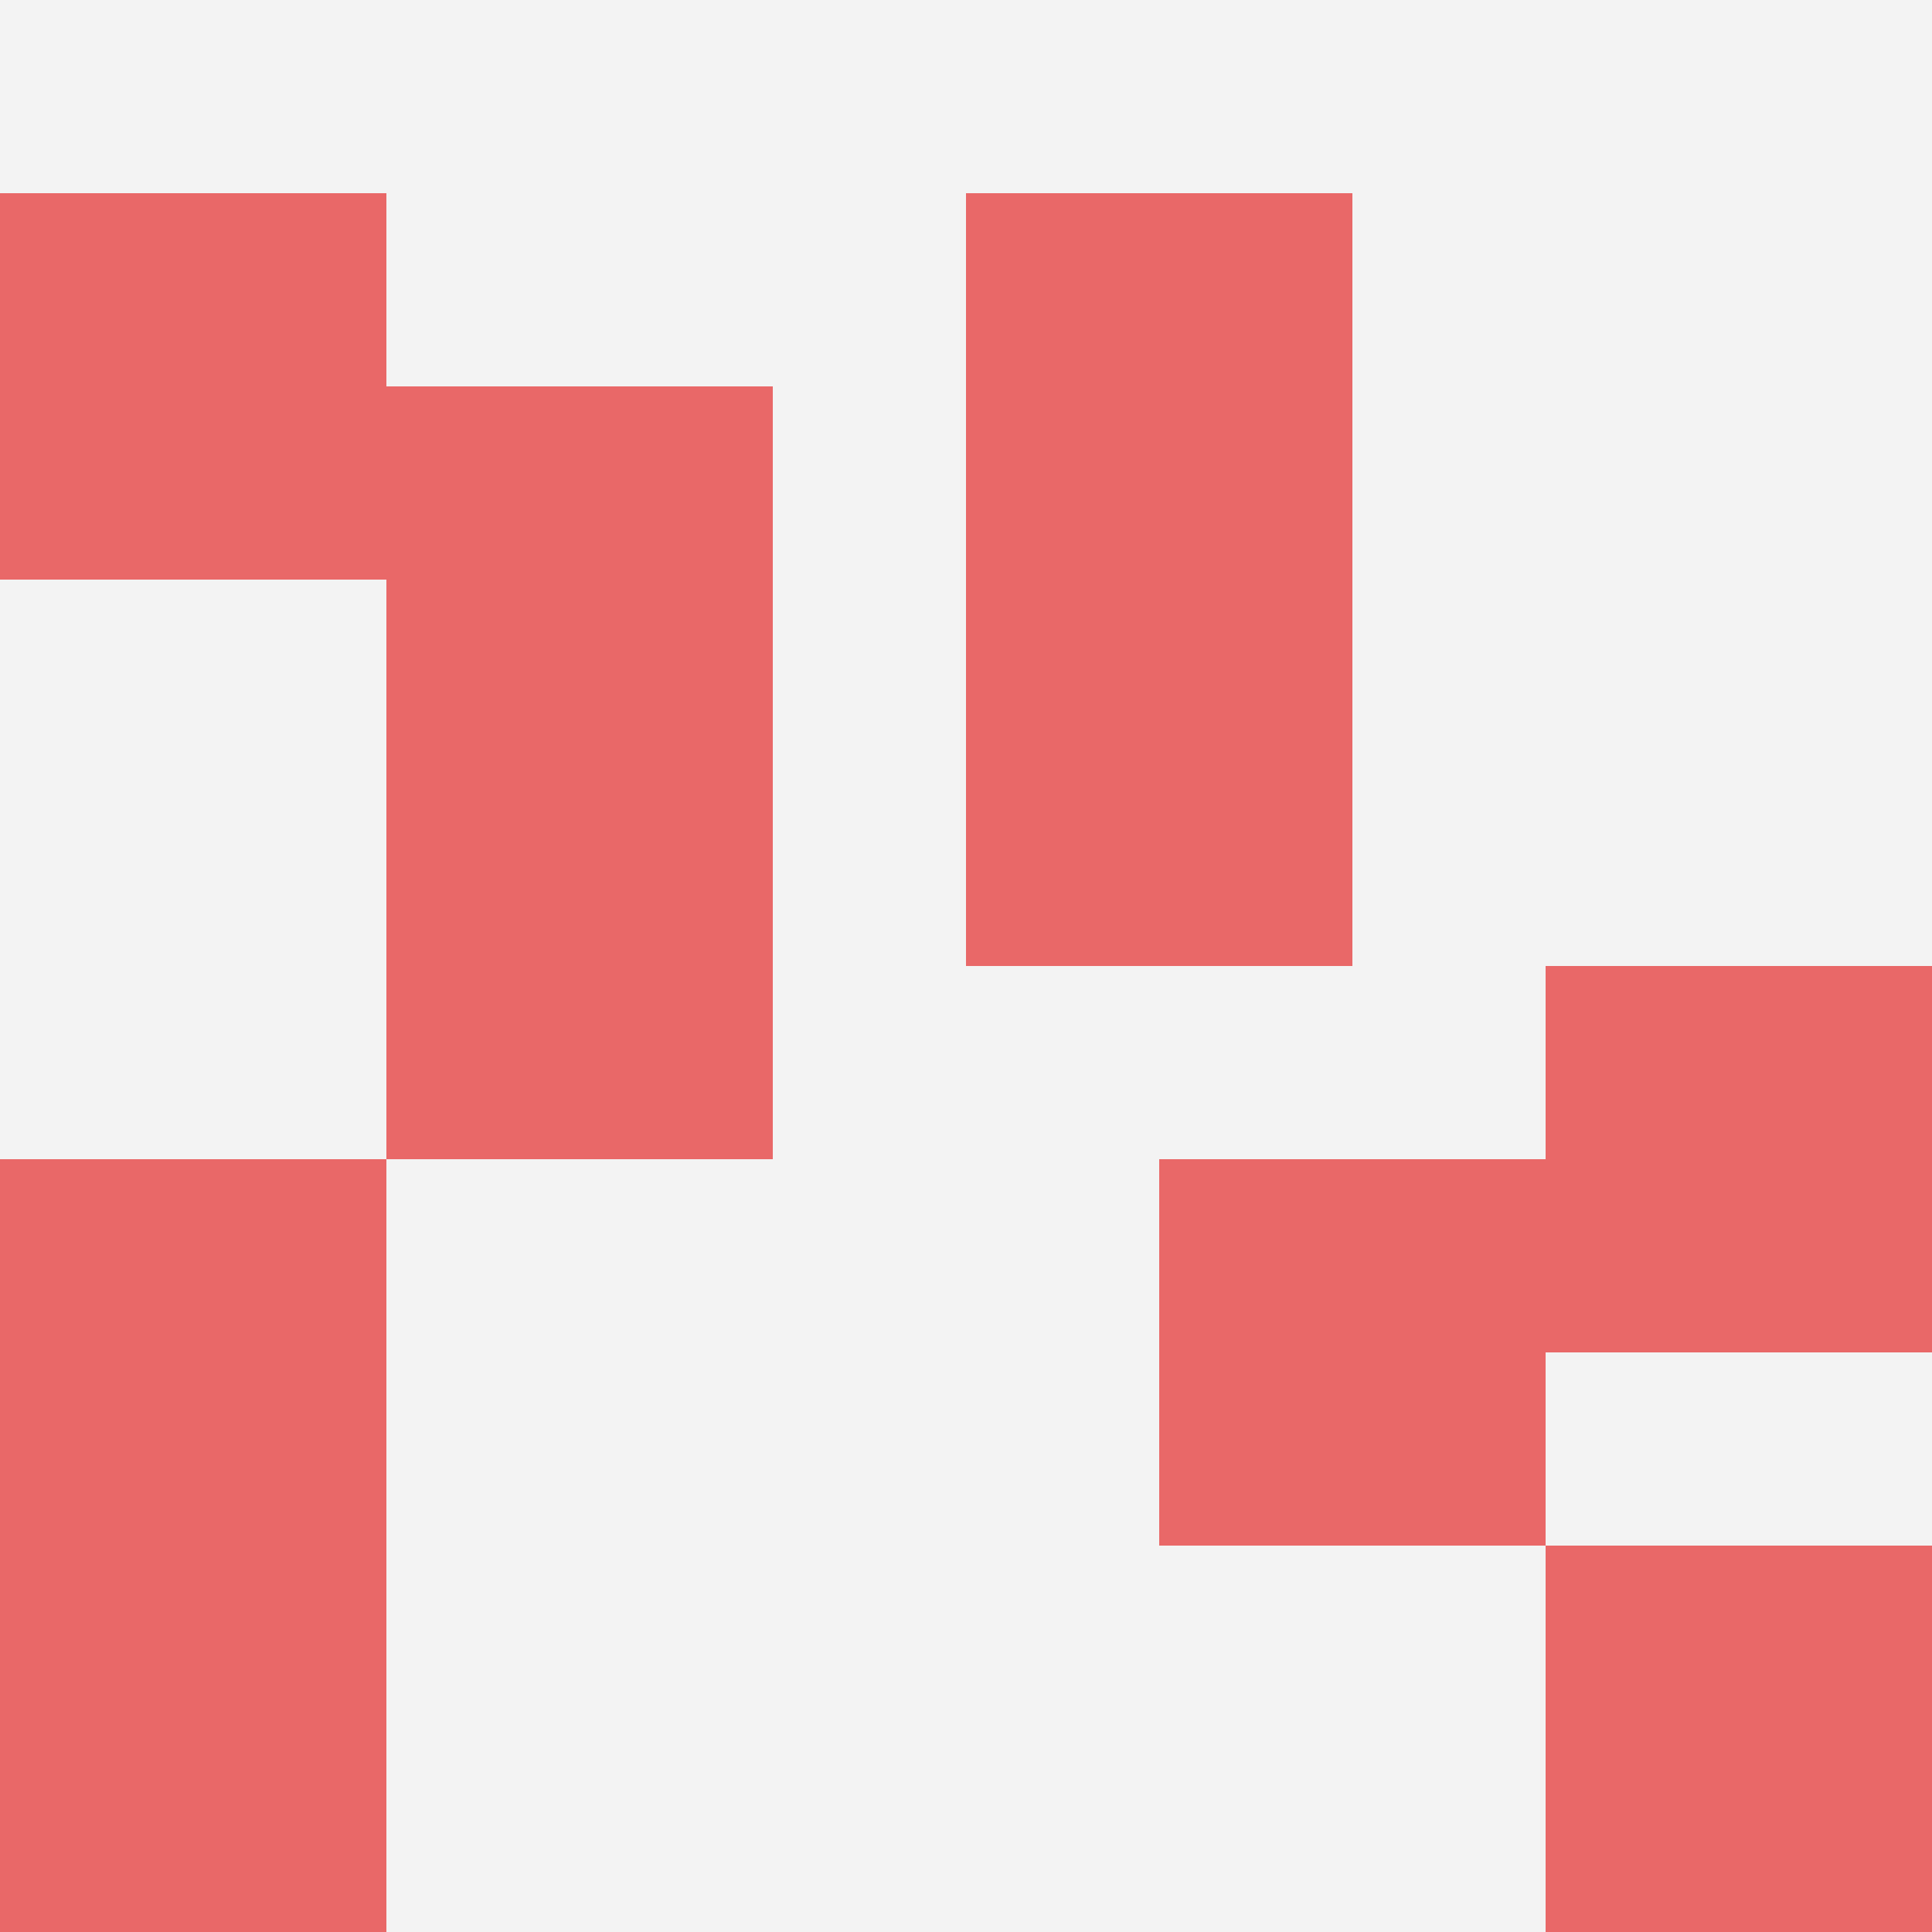
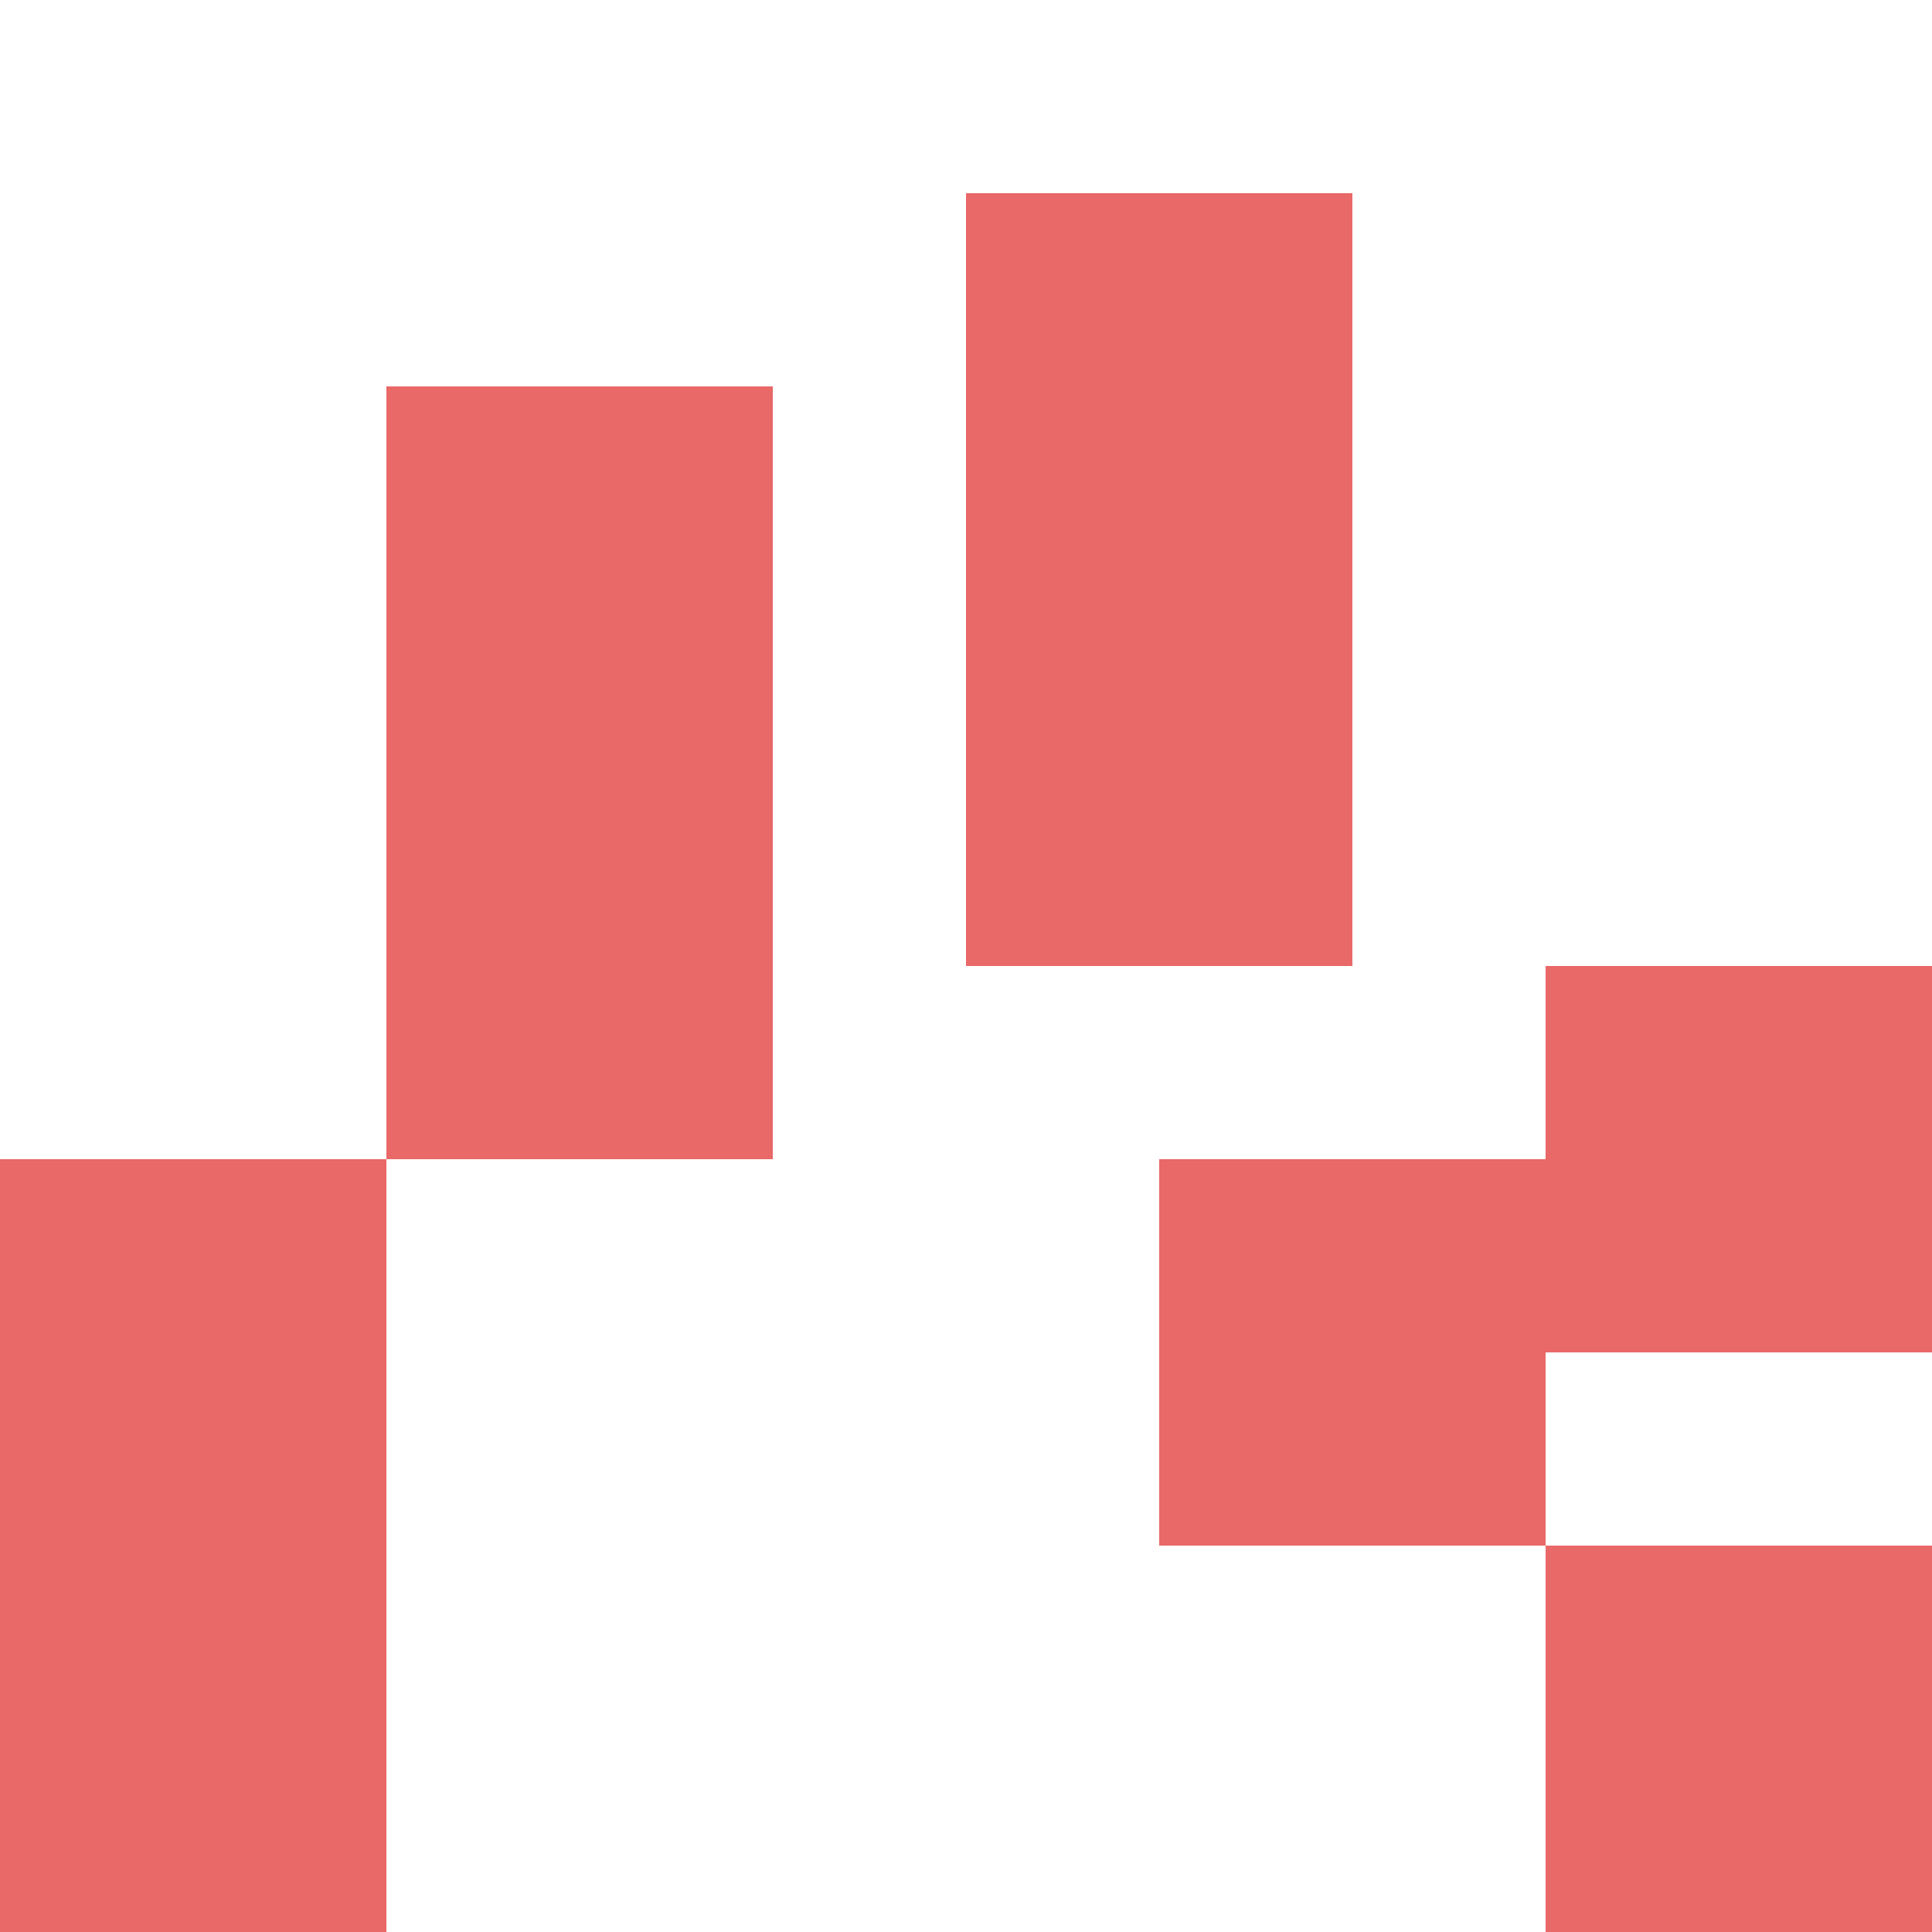
<svg xmlns="http://www.w3.org/2000/svg" id="ten-svg" preserveAspectRatio="xMinYMin meet" viewBox="0 0 10 10">
-   <rect x="0" y="0" width="10" height="10" fill="#F3F3F3" />
  <rect class="t" x="0" y="8" />
  <rect class="t" x="8" y="5" />
  <rect class="t" x="5" y="3" />
-   <rect class="t" x="0" y="1" />
  <rect class="t" x="0" y="6" />
  <rect class="t" x="6" y="6" />
  <rect class="t" x="5" y="1" />
  <rect class="t" x="8" y="8" />
  <rect class="t" x="2" y="4" />
  <rect class="t" x="2" y="2" />
  <style>.t{width:2px;height:2px;fill:#E96868} #ten-svg{shape-rendering:crispedges;}</style>
</svg>